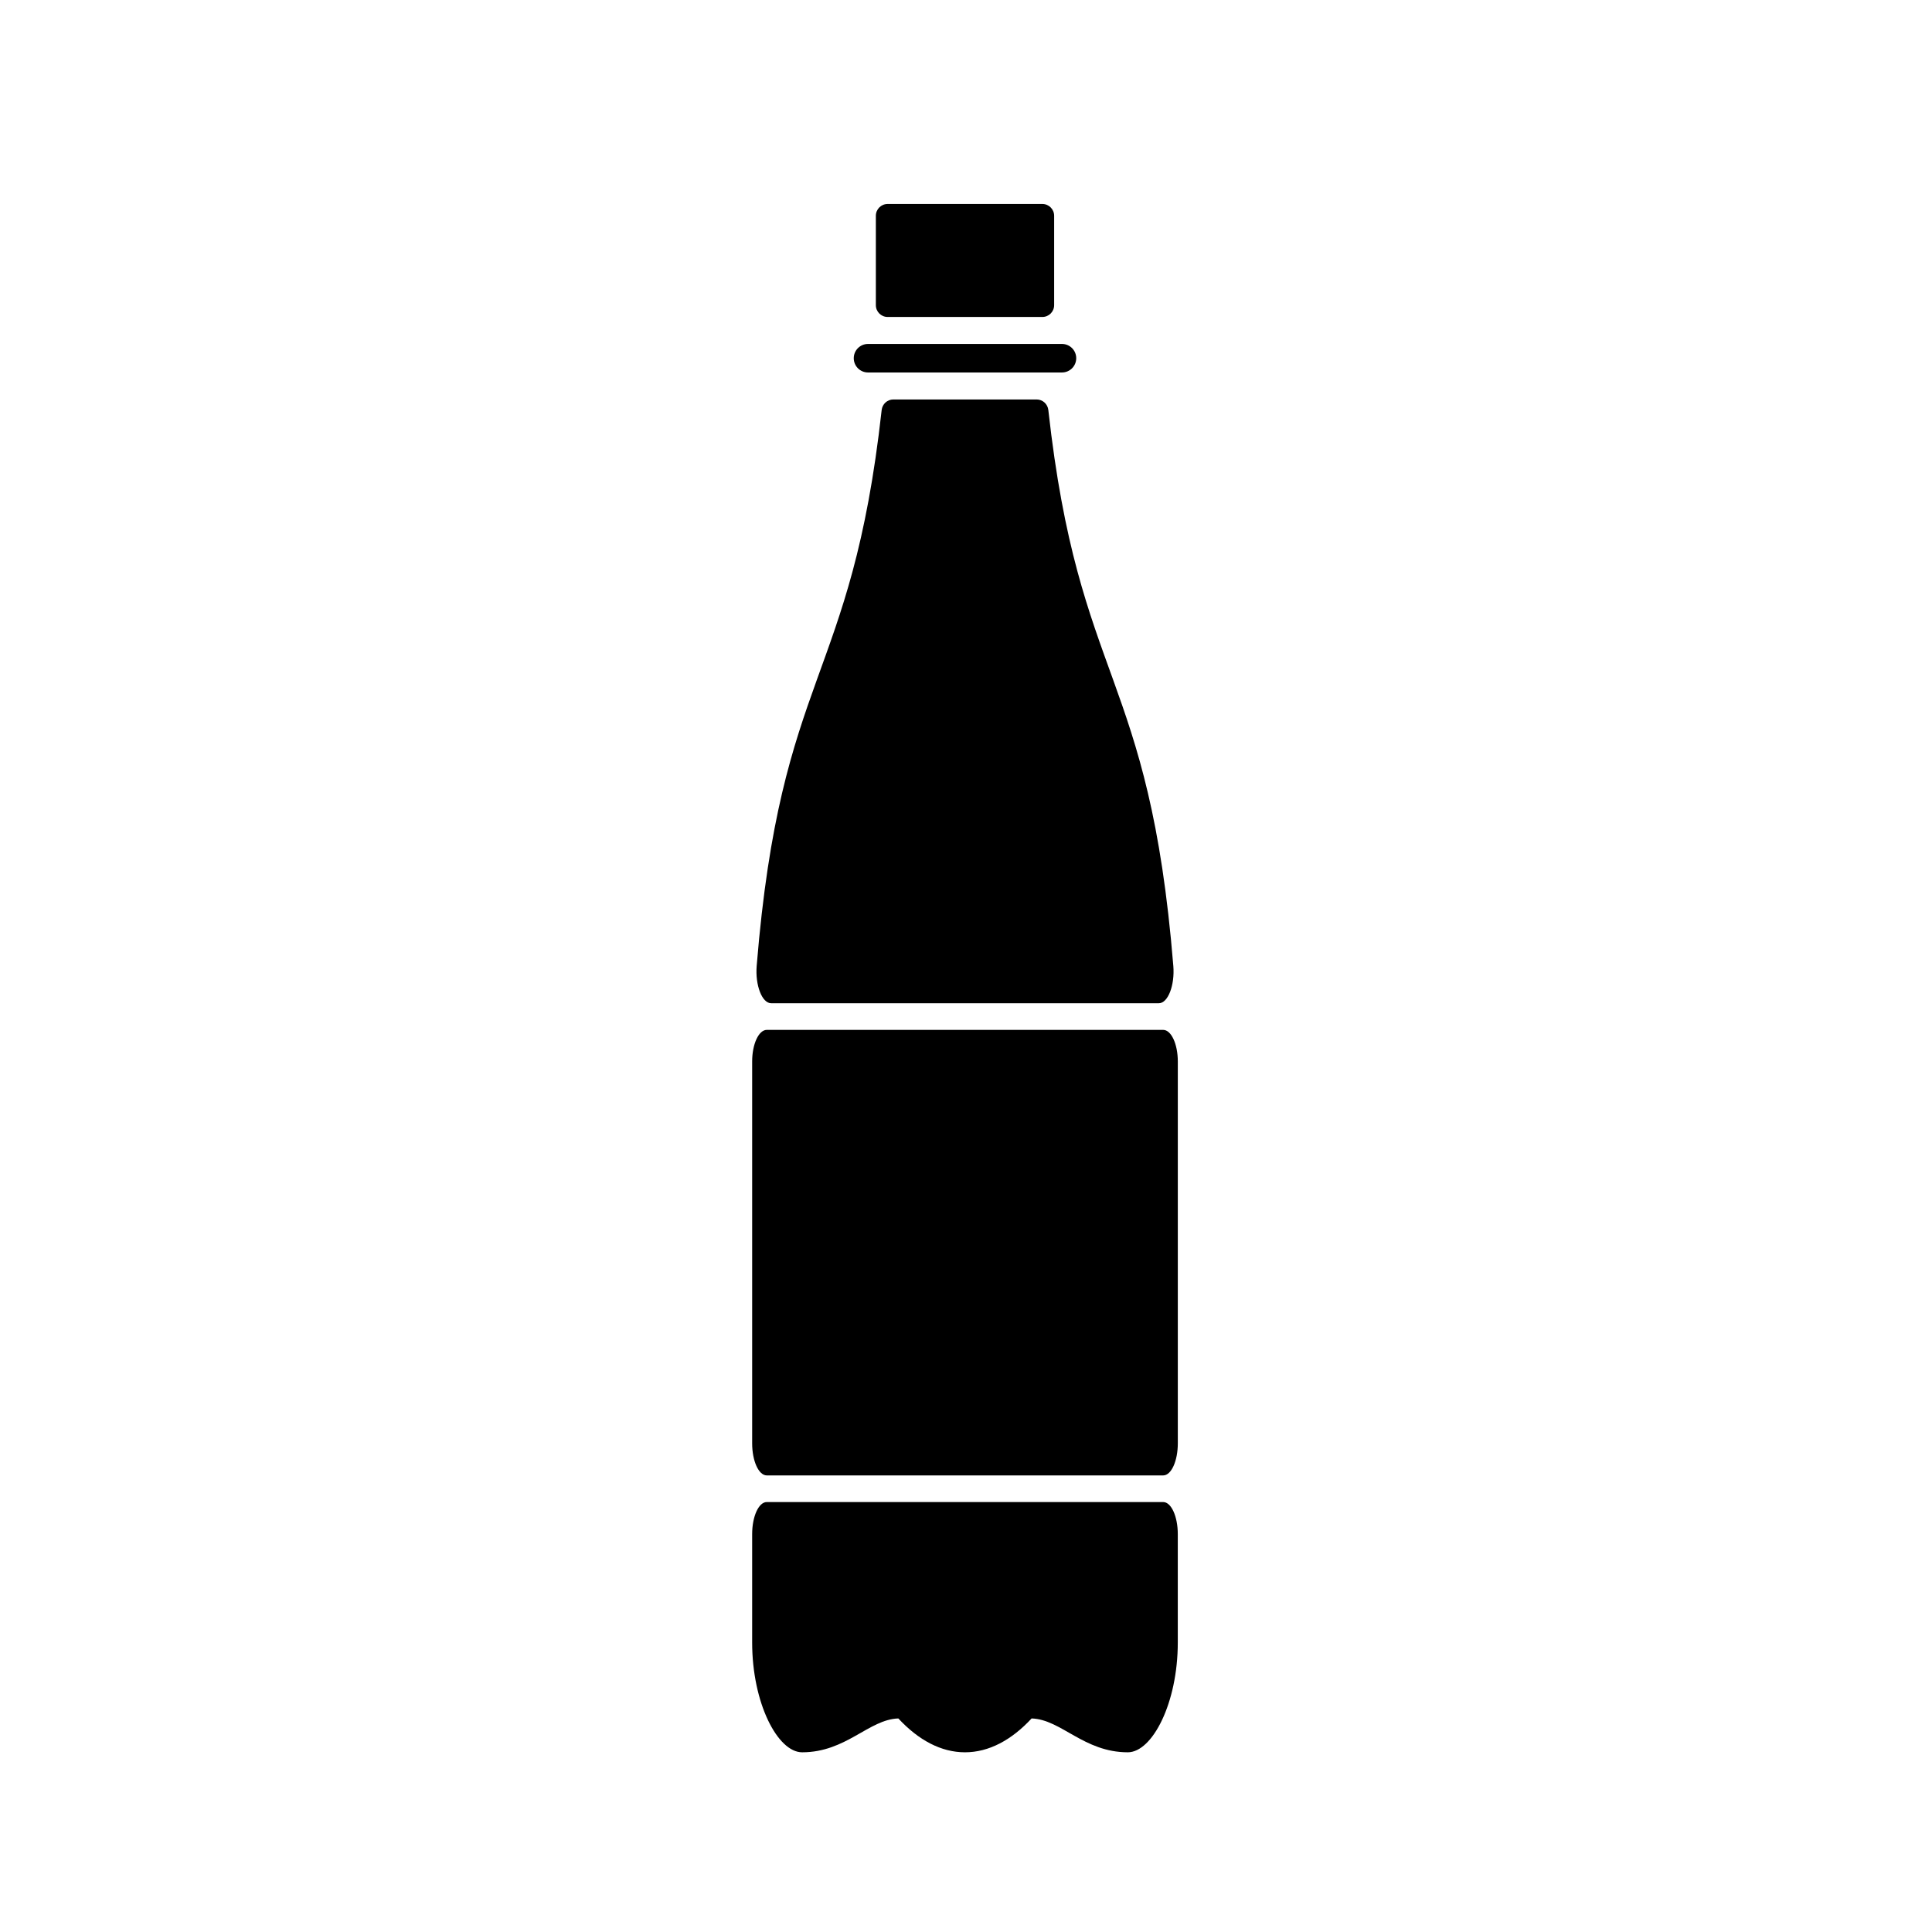
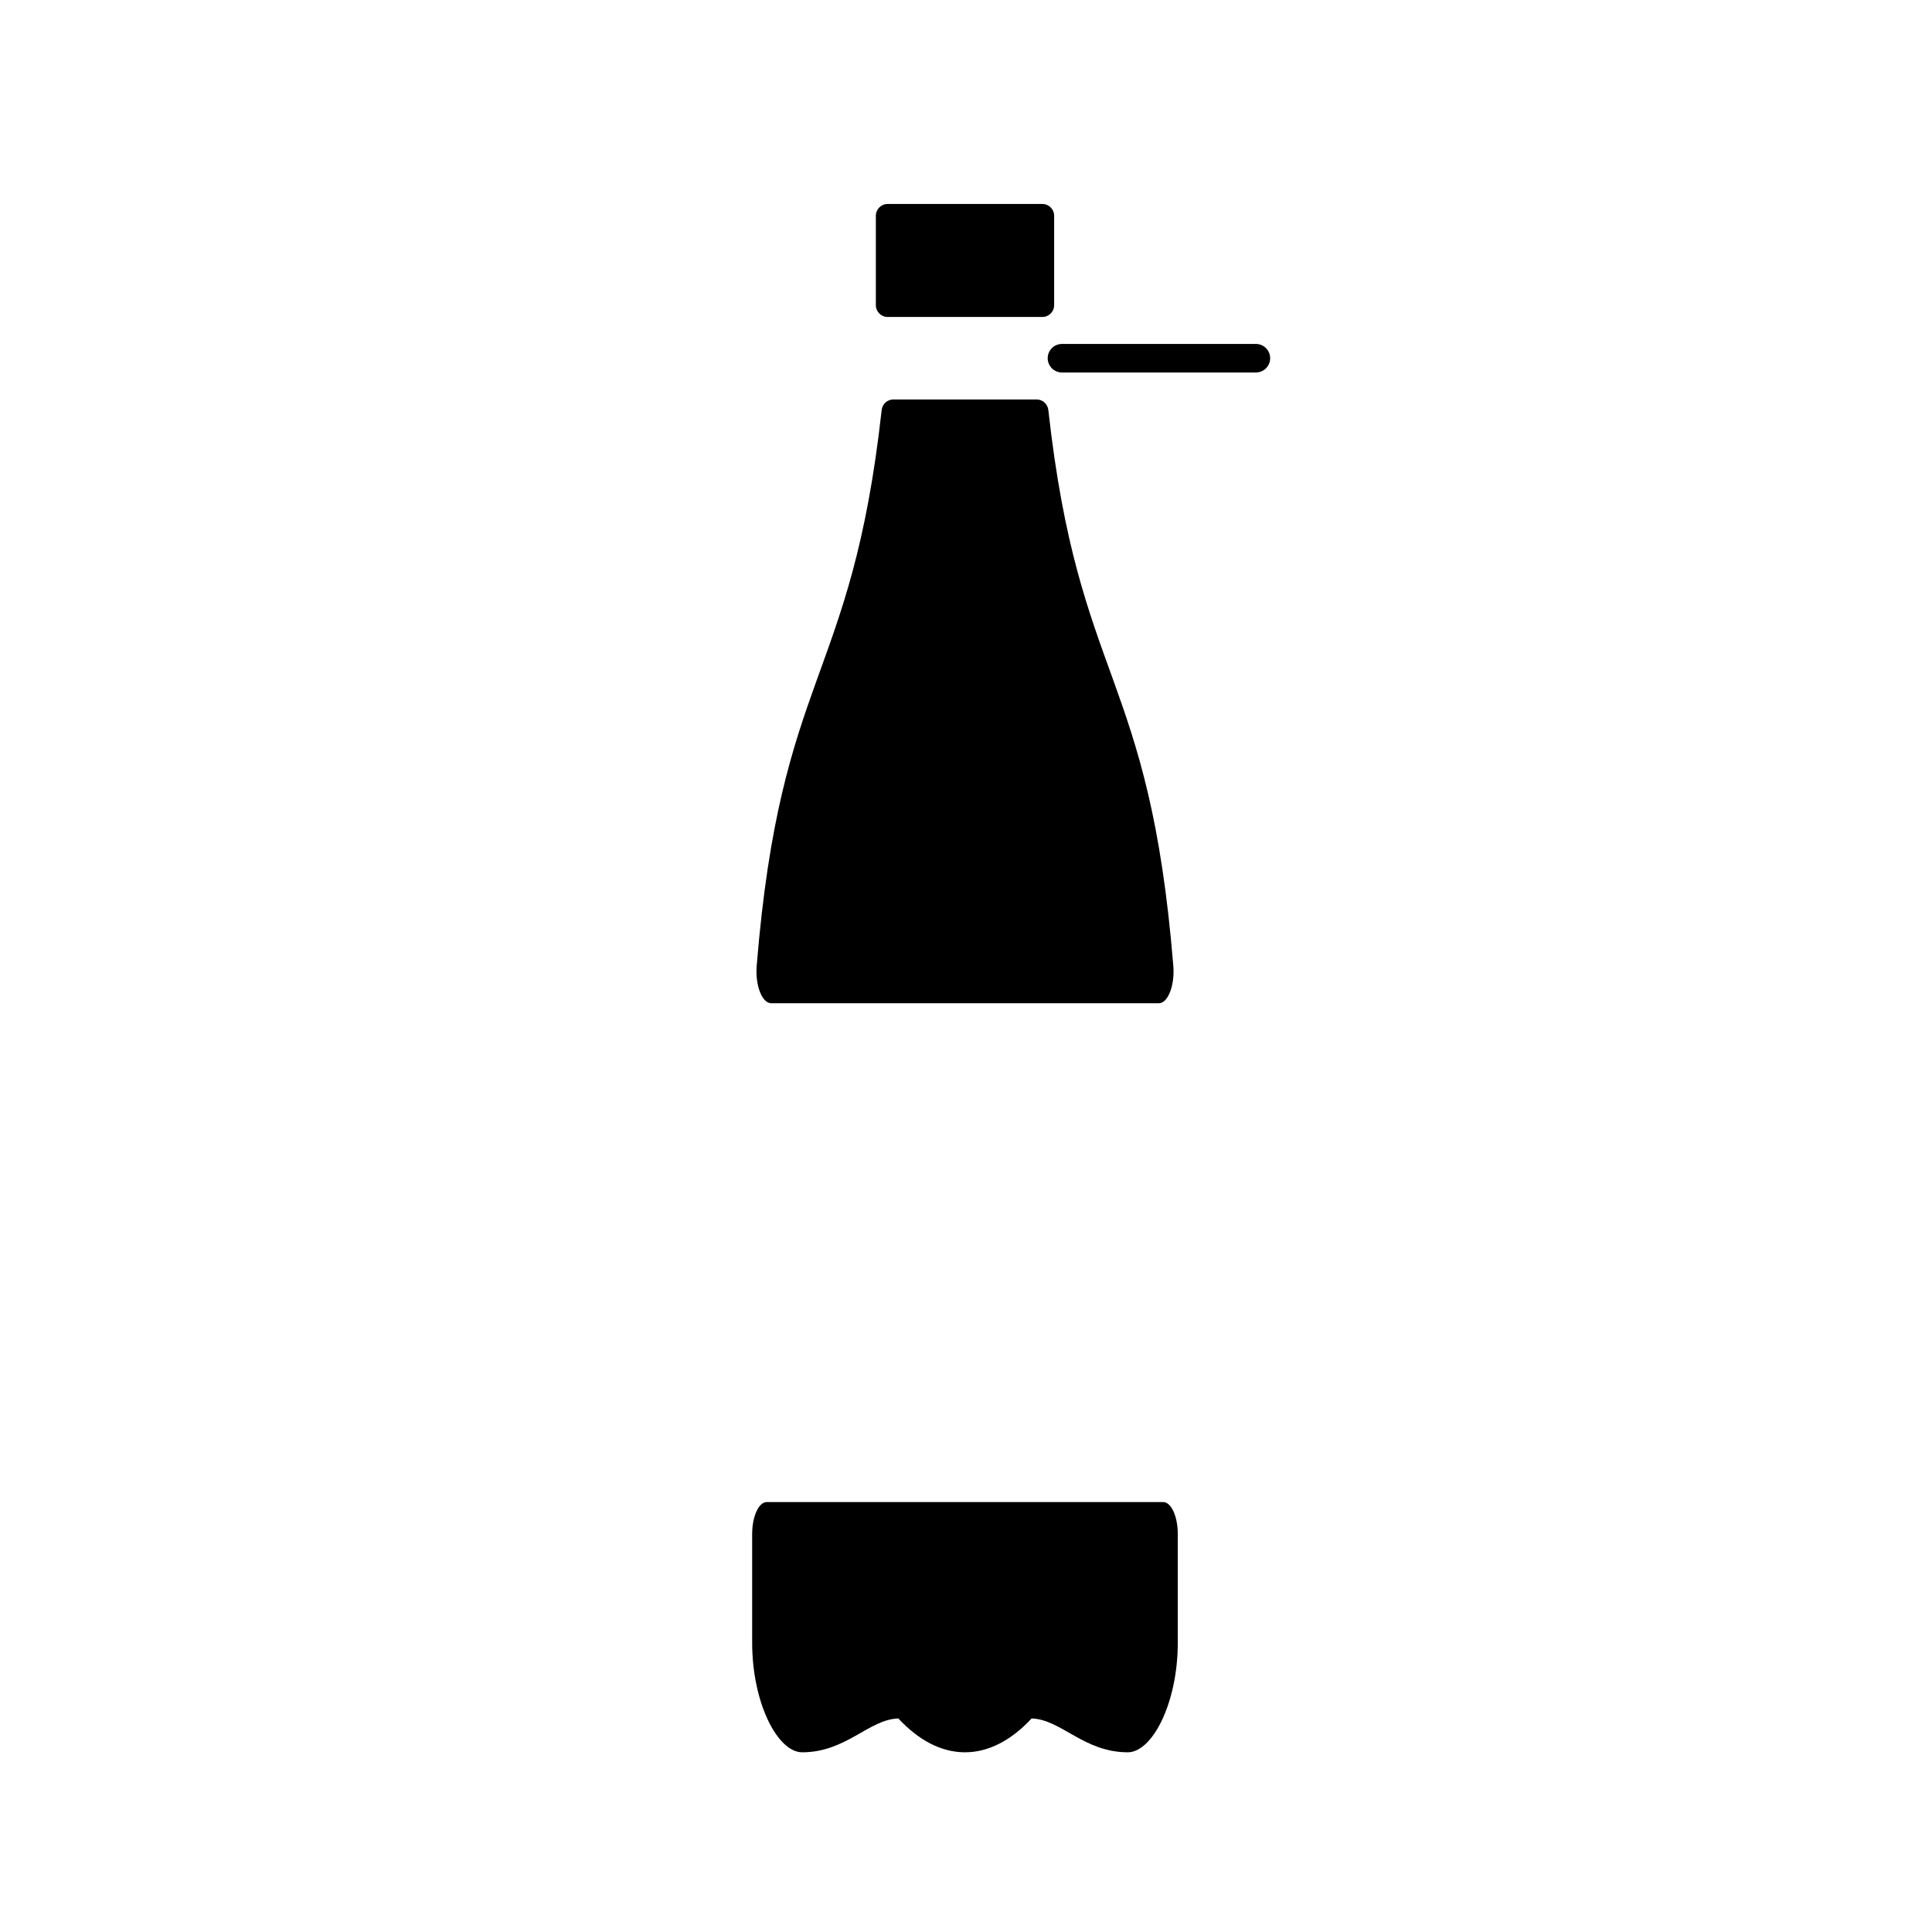
<svg xmlns="http://www.w3.org/2000/svg" fill="#000000" width="800px" height="800px" version="1.1" viewBox="144 144 512 512">
  <g>
-     <path d="m343.33 425.38v101.12c0 4.695 1.734 8.5 3.871 8.5h105.06c2.137 0 3.871-3.805 3.871-8.5v-101.12-0.086c0-4.641-1.758-8.363-3.871-8.363h-105.06c-2.113 0-3.871 3.723-3.871 8.363v0.086z" />
    <path d="m347.2 542.06c-2.137 0-3.871 3.805-3.871 8.5v28.73c0 16.062 6.762 29.086 13.246 29.086 11.672 0 17.656-8.719 25.492-8.969 5.332 5.738 11.324 8.969 17.66 8.969 6.336 0 12.332-3.231 17.66-8.969 7.84 0.25 13.824 8.969 25.492 8.969 6.484 0 13.246-13.023 13.246-29.086v-28.73c0-4.695-1.734-8.5-3.871-8.5z" />
    <path d="m420.23 228h-40.992c-1.727 0-3.129-1.398-3.129-3.129v-23.688c0-1.727 1.398-3.129 3.129-3.129h40.992c1.727 0 3.129 1.398 3.129 3.129v23.688c0 1.73-1.398 3.129-3.129 3.129z" />
    <path d="m454.94 399.96c-6.363-78.148-25.078-74.793-33.121-147.3-0.176-1.586-1.5-2.797-3.094-2.797h-37.98c-1.598 0-2.918 1.211-3.094 2.797-8.043 72.504-26.754 69.148-33.121 147.3-0.422 5.172 1.43 9.906 3.824 9.906h102.77c2.391 0 4.242-4.731 3.82-9.906z" />
-     <path d="m425.43 242.71h-51.395c-2.09 0-3.781-1.695-3.781-3.781 0-2.09 1.695-3.781 3.781-3.781h51.395c2.09 0 3.781 1.695 3.781 3.781 0 2.086-1.691 3.781-3.781 3.781z" />
+     <path d="m425.43 242.71c-2.09 0-3.781-1.695-3.781-3.781 0-2.09 1.695-3.781 3.781-3.781h51.395c2.09 0 3.781 1.695 3.781 3.781 0 2.086-1.691 3.781-3.781 3.781z" />
  </g>
</svg>